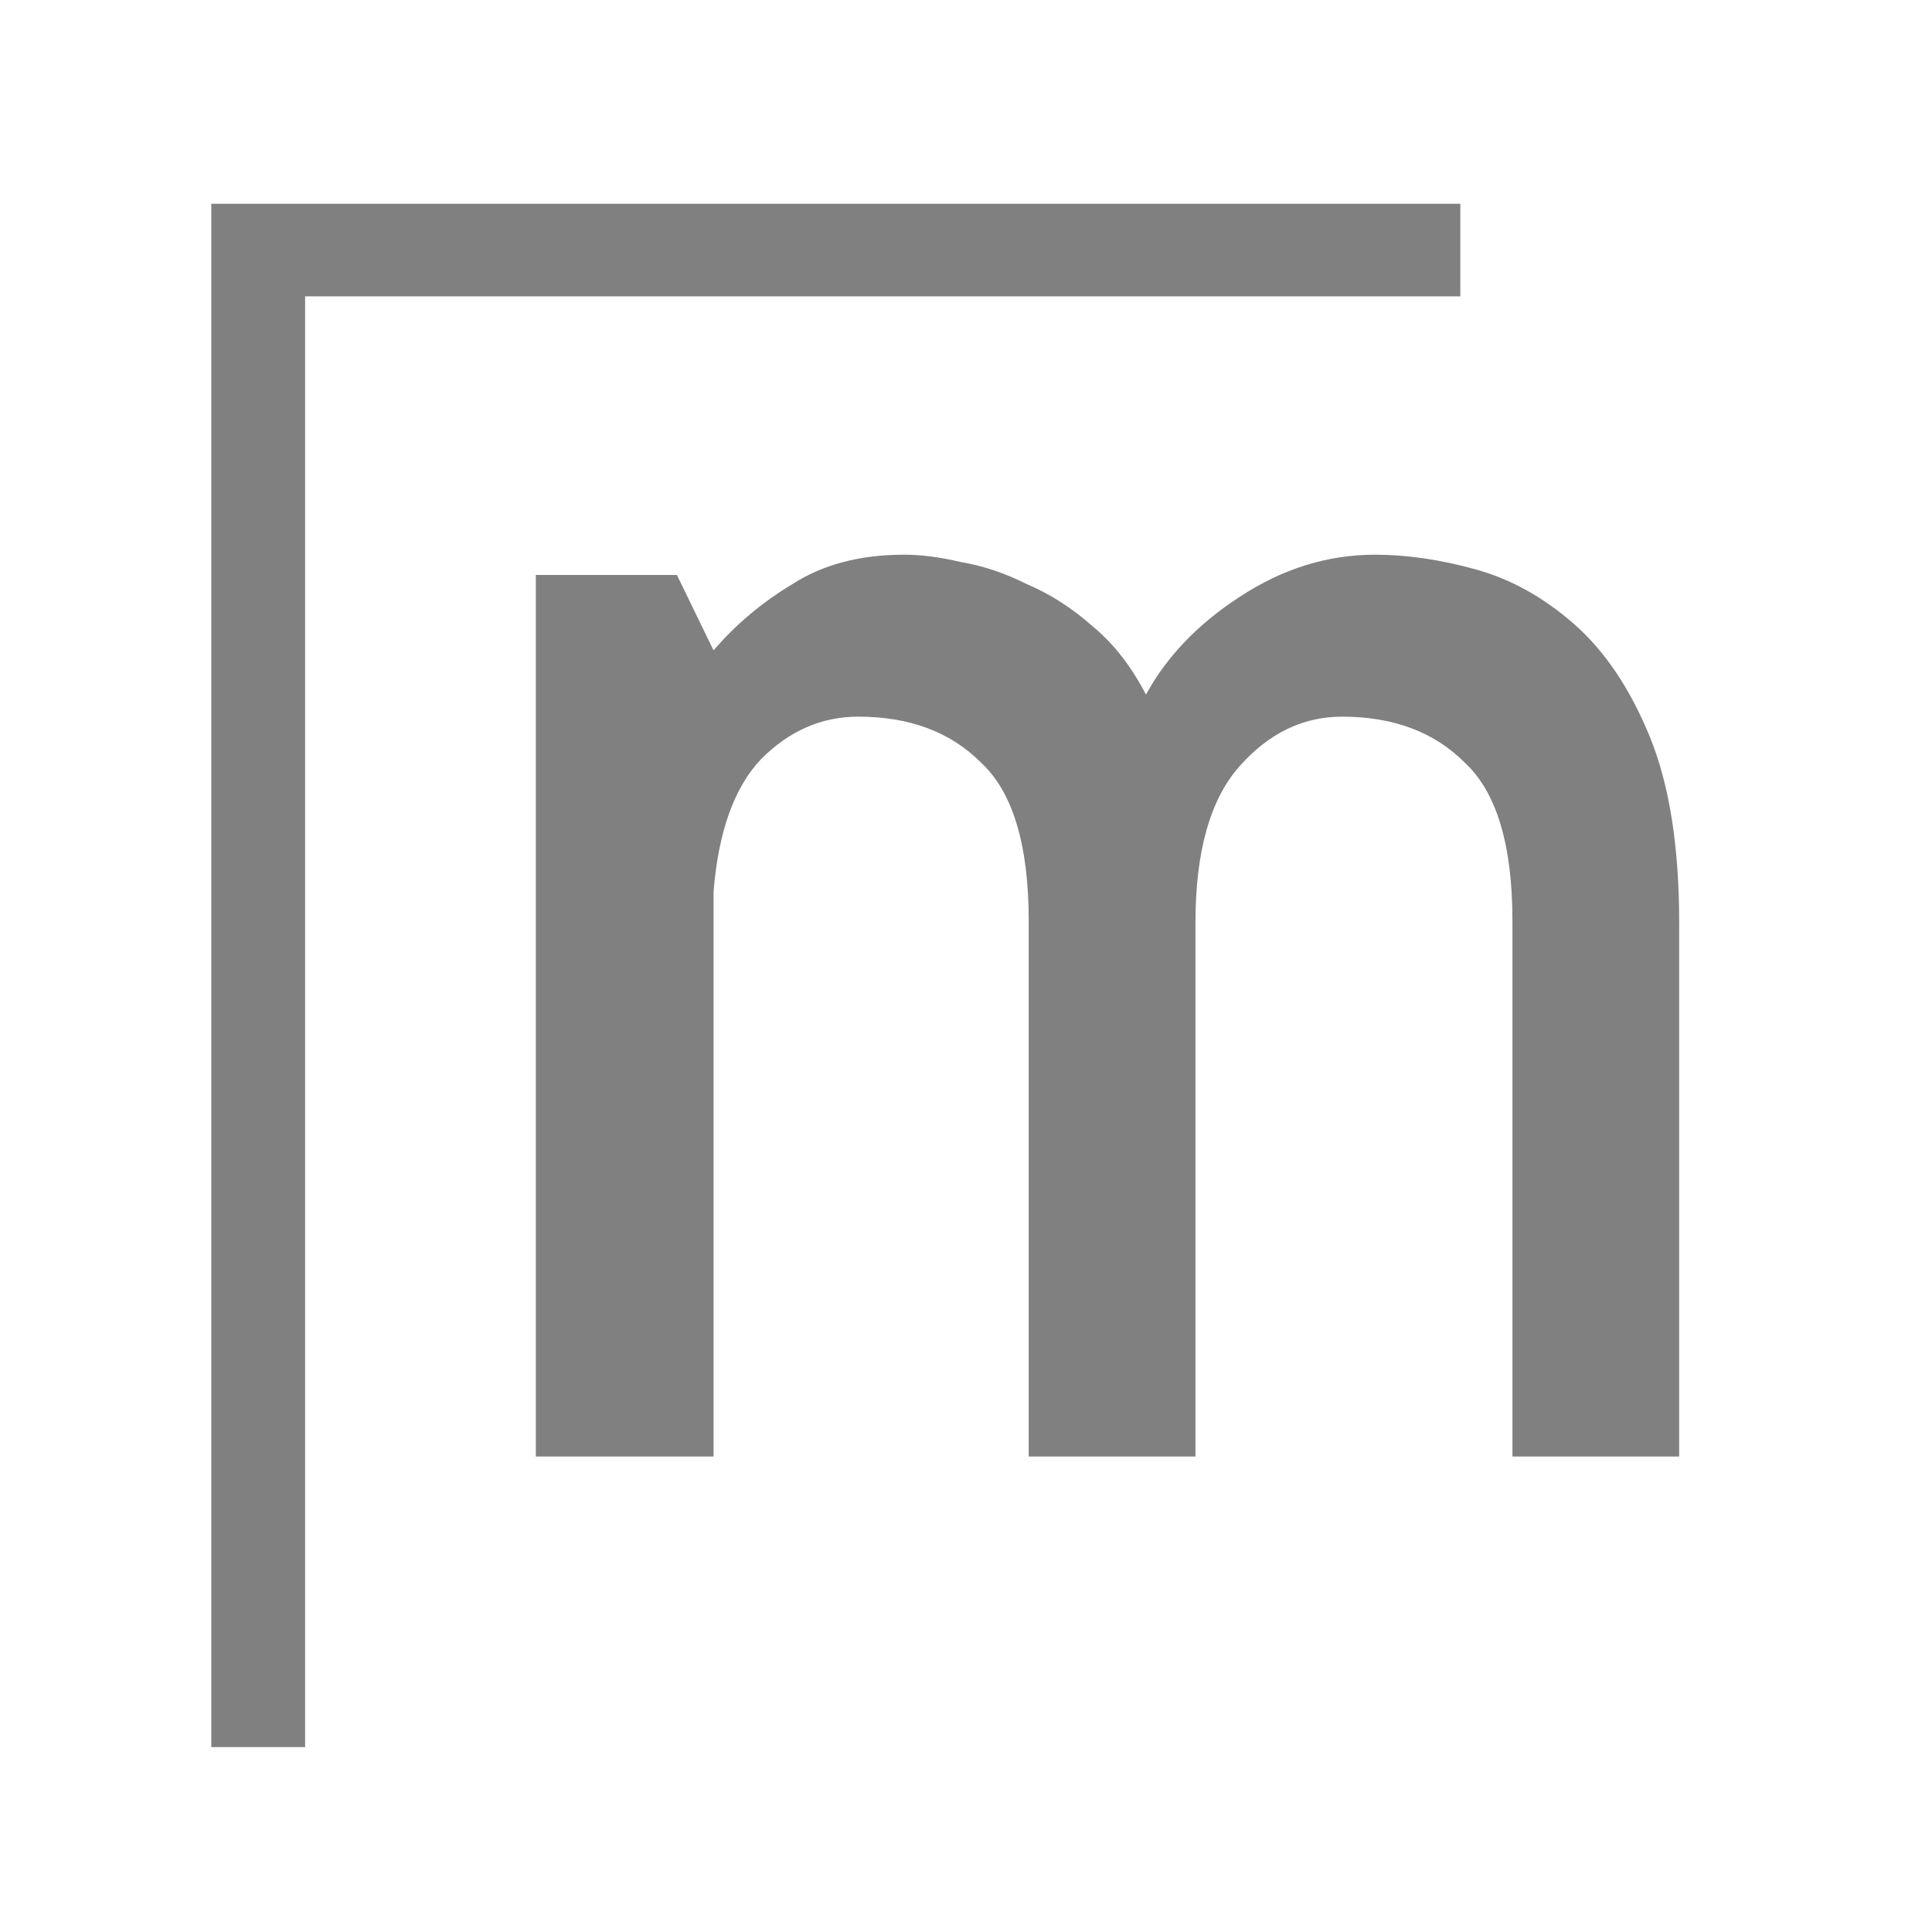
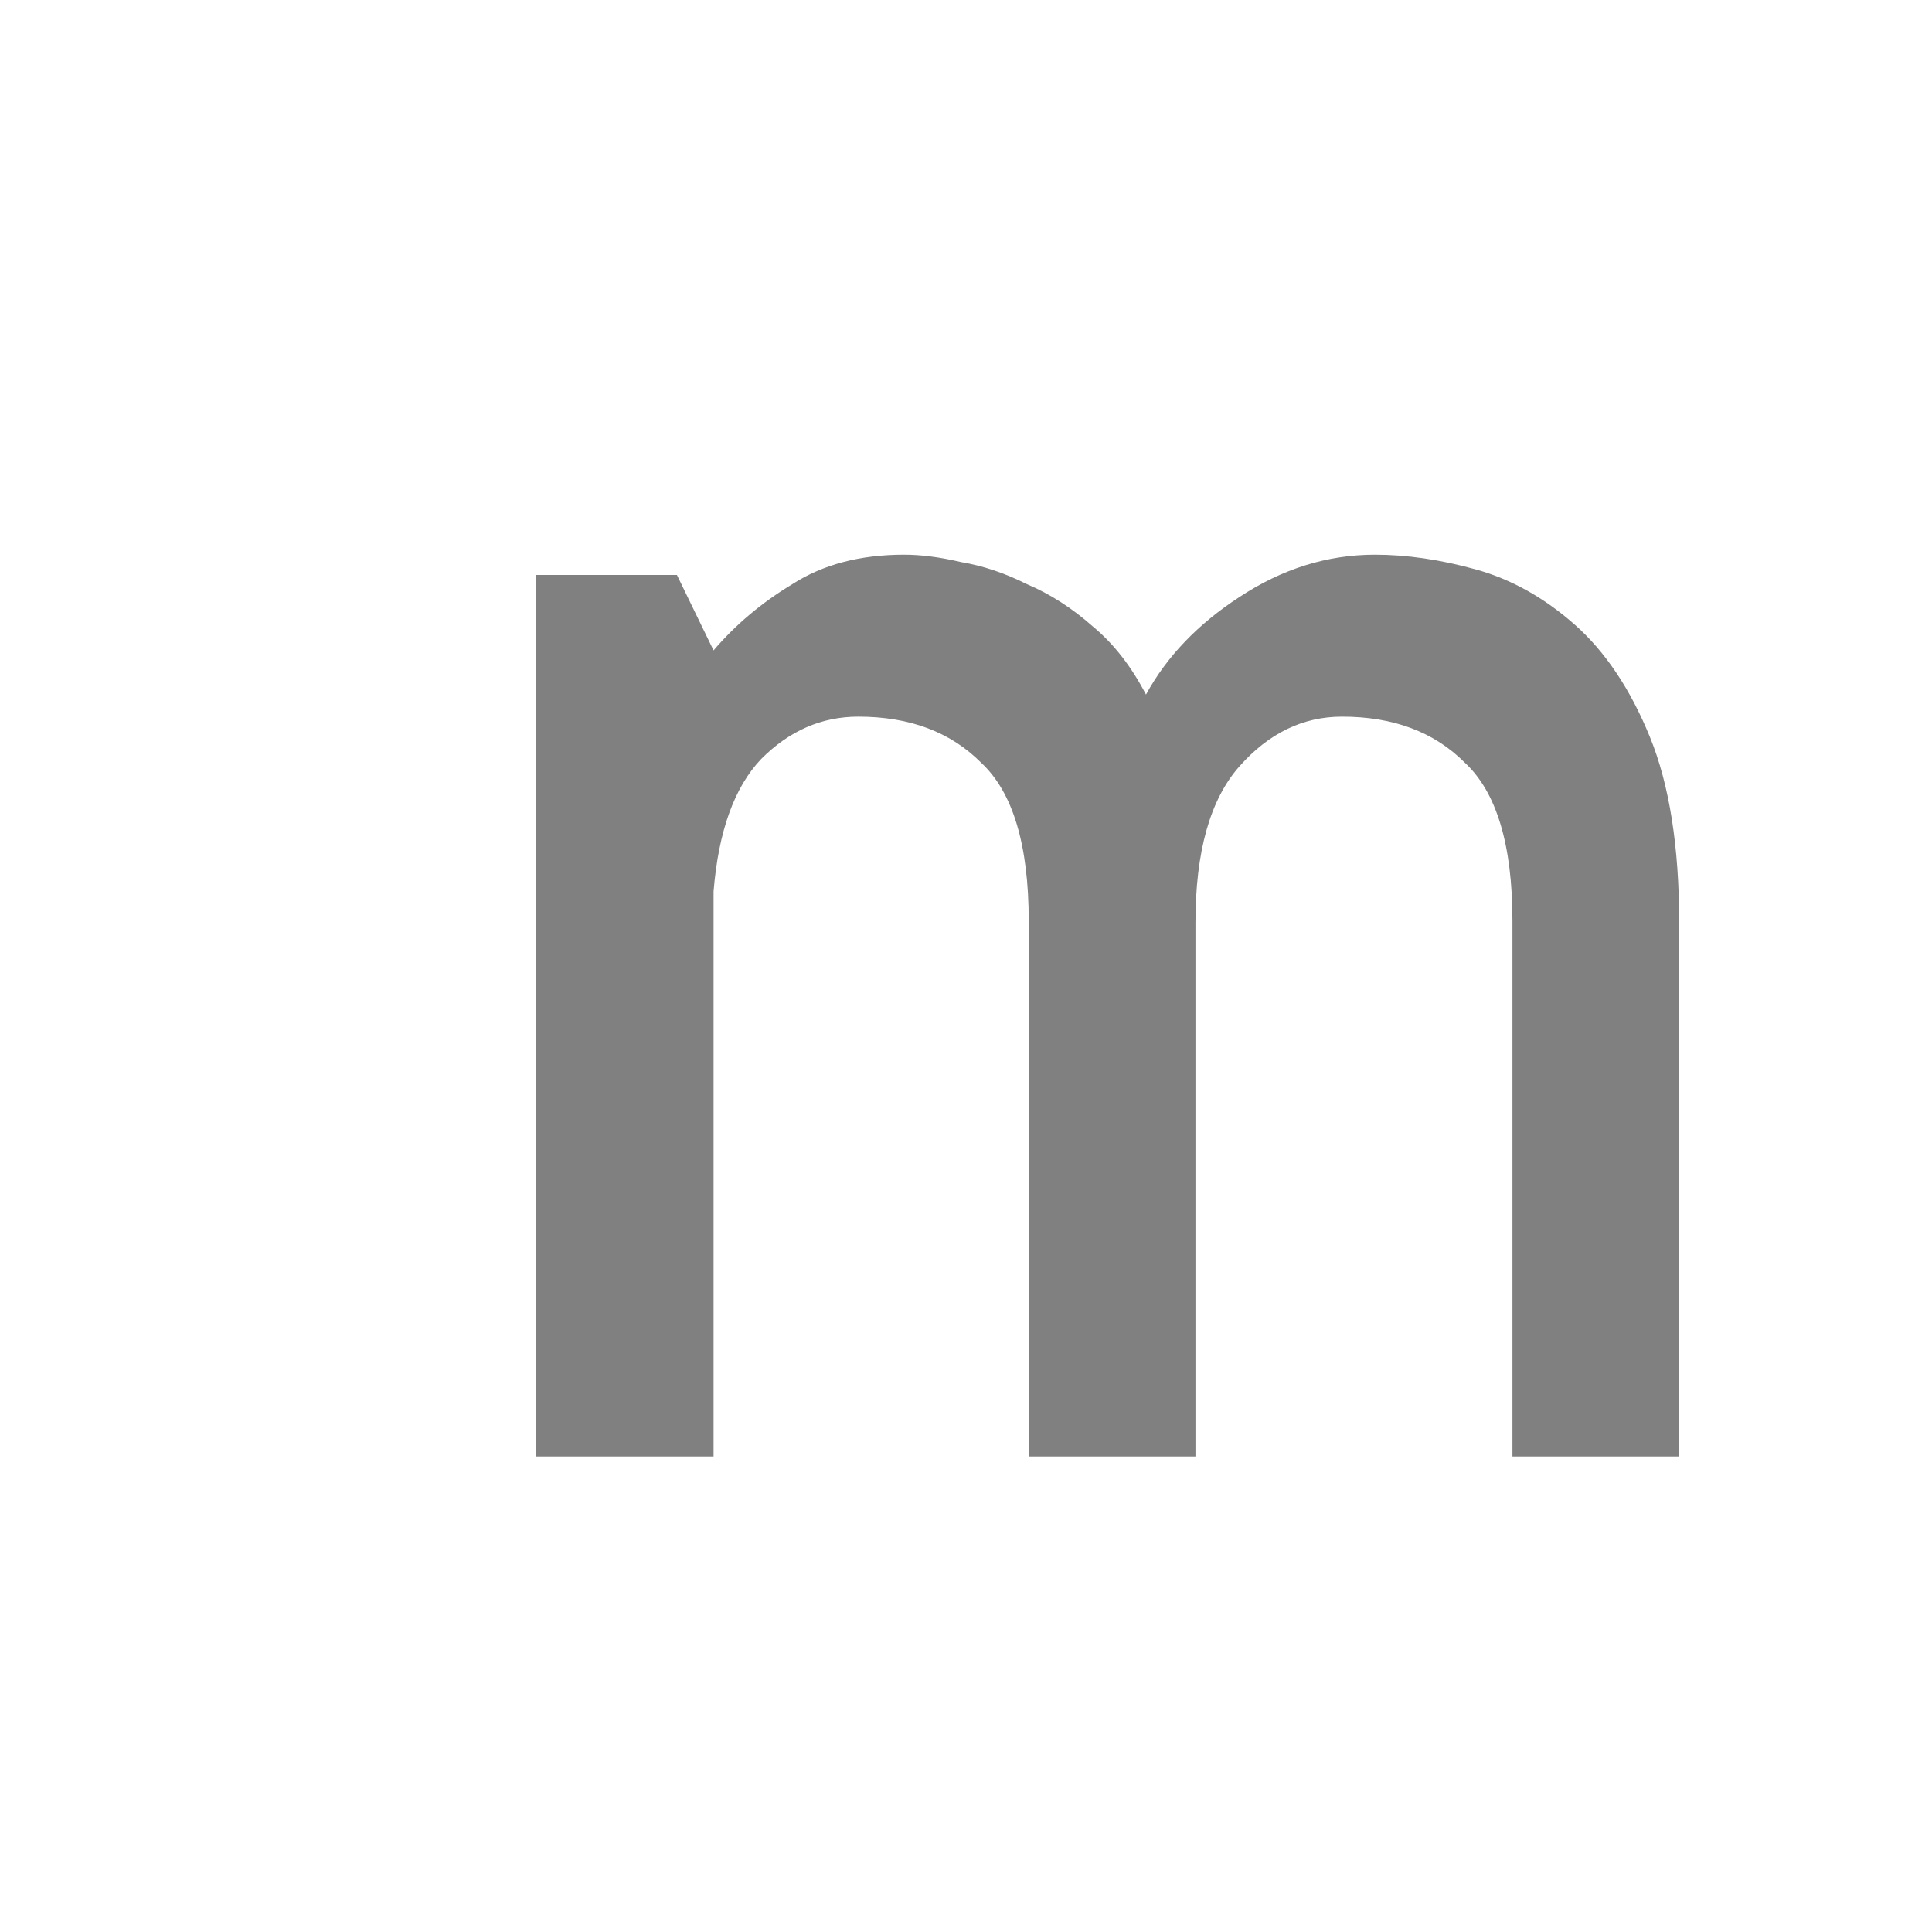
<svg xmlns="http://www.w3.org/2000/svg" width="512" height="512" viewBox="0 0 512 512" fill="none">
  <path d="M189.101 386H142V152.365H179.389L189.101 172.363C194.928 165.535 201.888 159.682 209.981 154.804C218.074 149.601 227.947 147 239.601 147C244.133 147 249.151 147.65 254.654 148.951C260.481 149.927 266.308 151.878 272.135 154.804C278.285 157.405 284.112 161.145 289.615 166.022C295.119 170.575 299.813 176.59 303.697 184.069C309.2 173.989 317.455 165.372 328.462 158.218C339.792 150.739 351.769 147 364.394 147C372.811 147 381.713 148.301 391.101 150.902C400.489 153.503 409.229 158.381 417.322 165.535C425.415 172.688 432.051 182.606 437.231 195.288C442.41 207.969 445 224.39 445 244.551V386H400.813V244.063C400.813 223.903 396.604 209.92 388.187 202.116C380.095 193.987 369.25 189.922 355.654 189.922C345.295 189.922 336.231 194.312 328.462 203.092C320.692 211.871 316.808 225.691 316.808 244.551V386H272.62V244.063C272.62 223.903 268.412 209.92 259.995 202.116C251.902 193.987 241.058 189.922 227.462 189.922C217.75 189.922 209.171 193.662 201.726 201.141C194.604 208.62 190.396 220.326 189.101 236.259V386Z" fill="#808080" />
-   <path fill-rule="evenodd" clip-rule="evenodd" d="M66 64H377V68.536H70.859V453H66V64Z" fill="#808080" stroke="#808080" stroke-width="20" />
</svg>